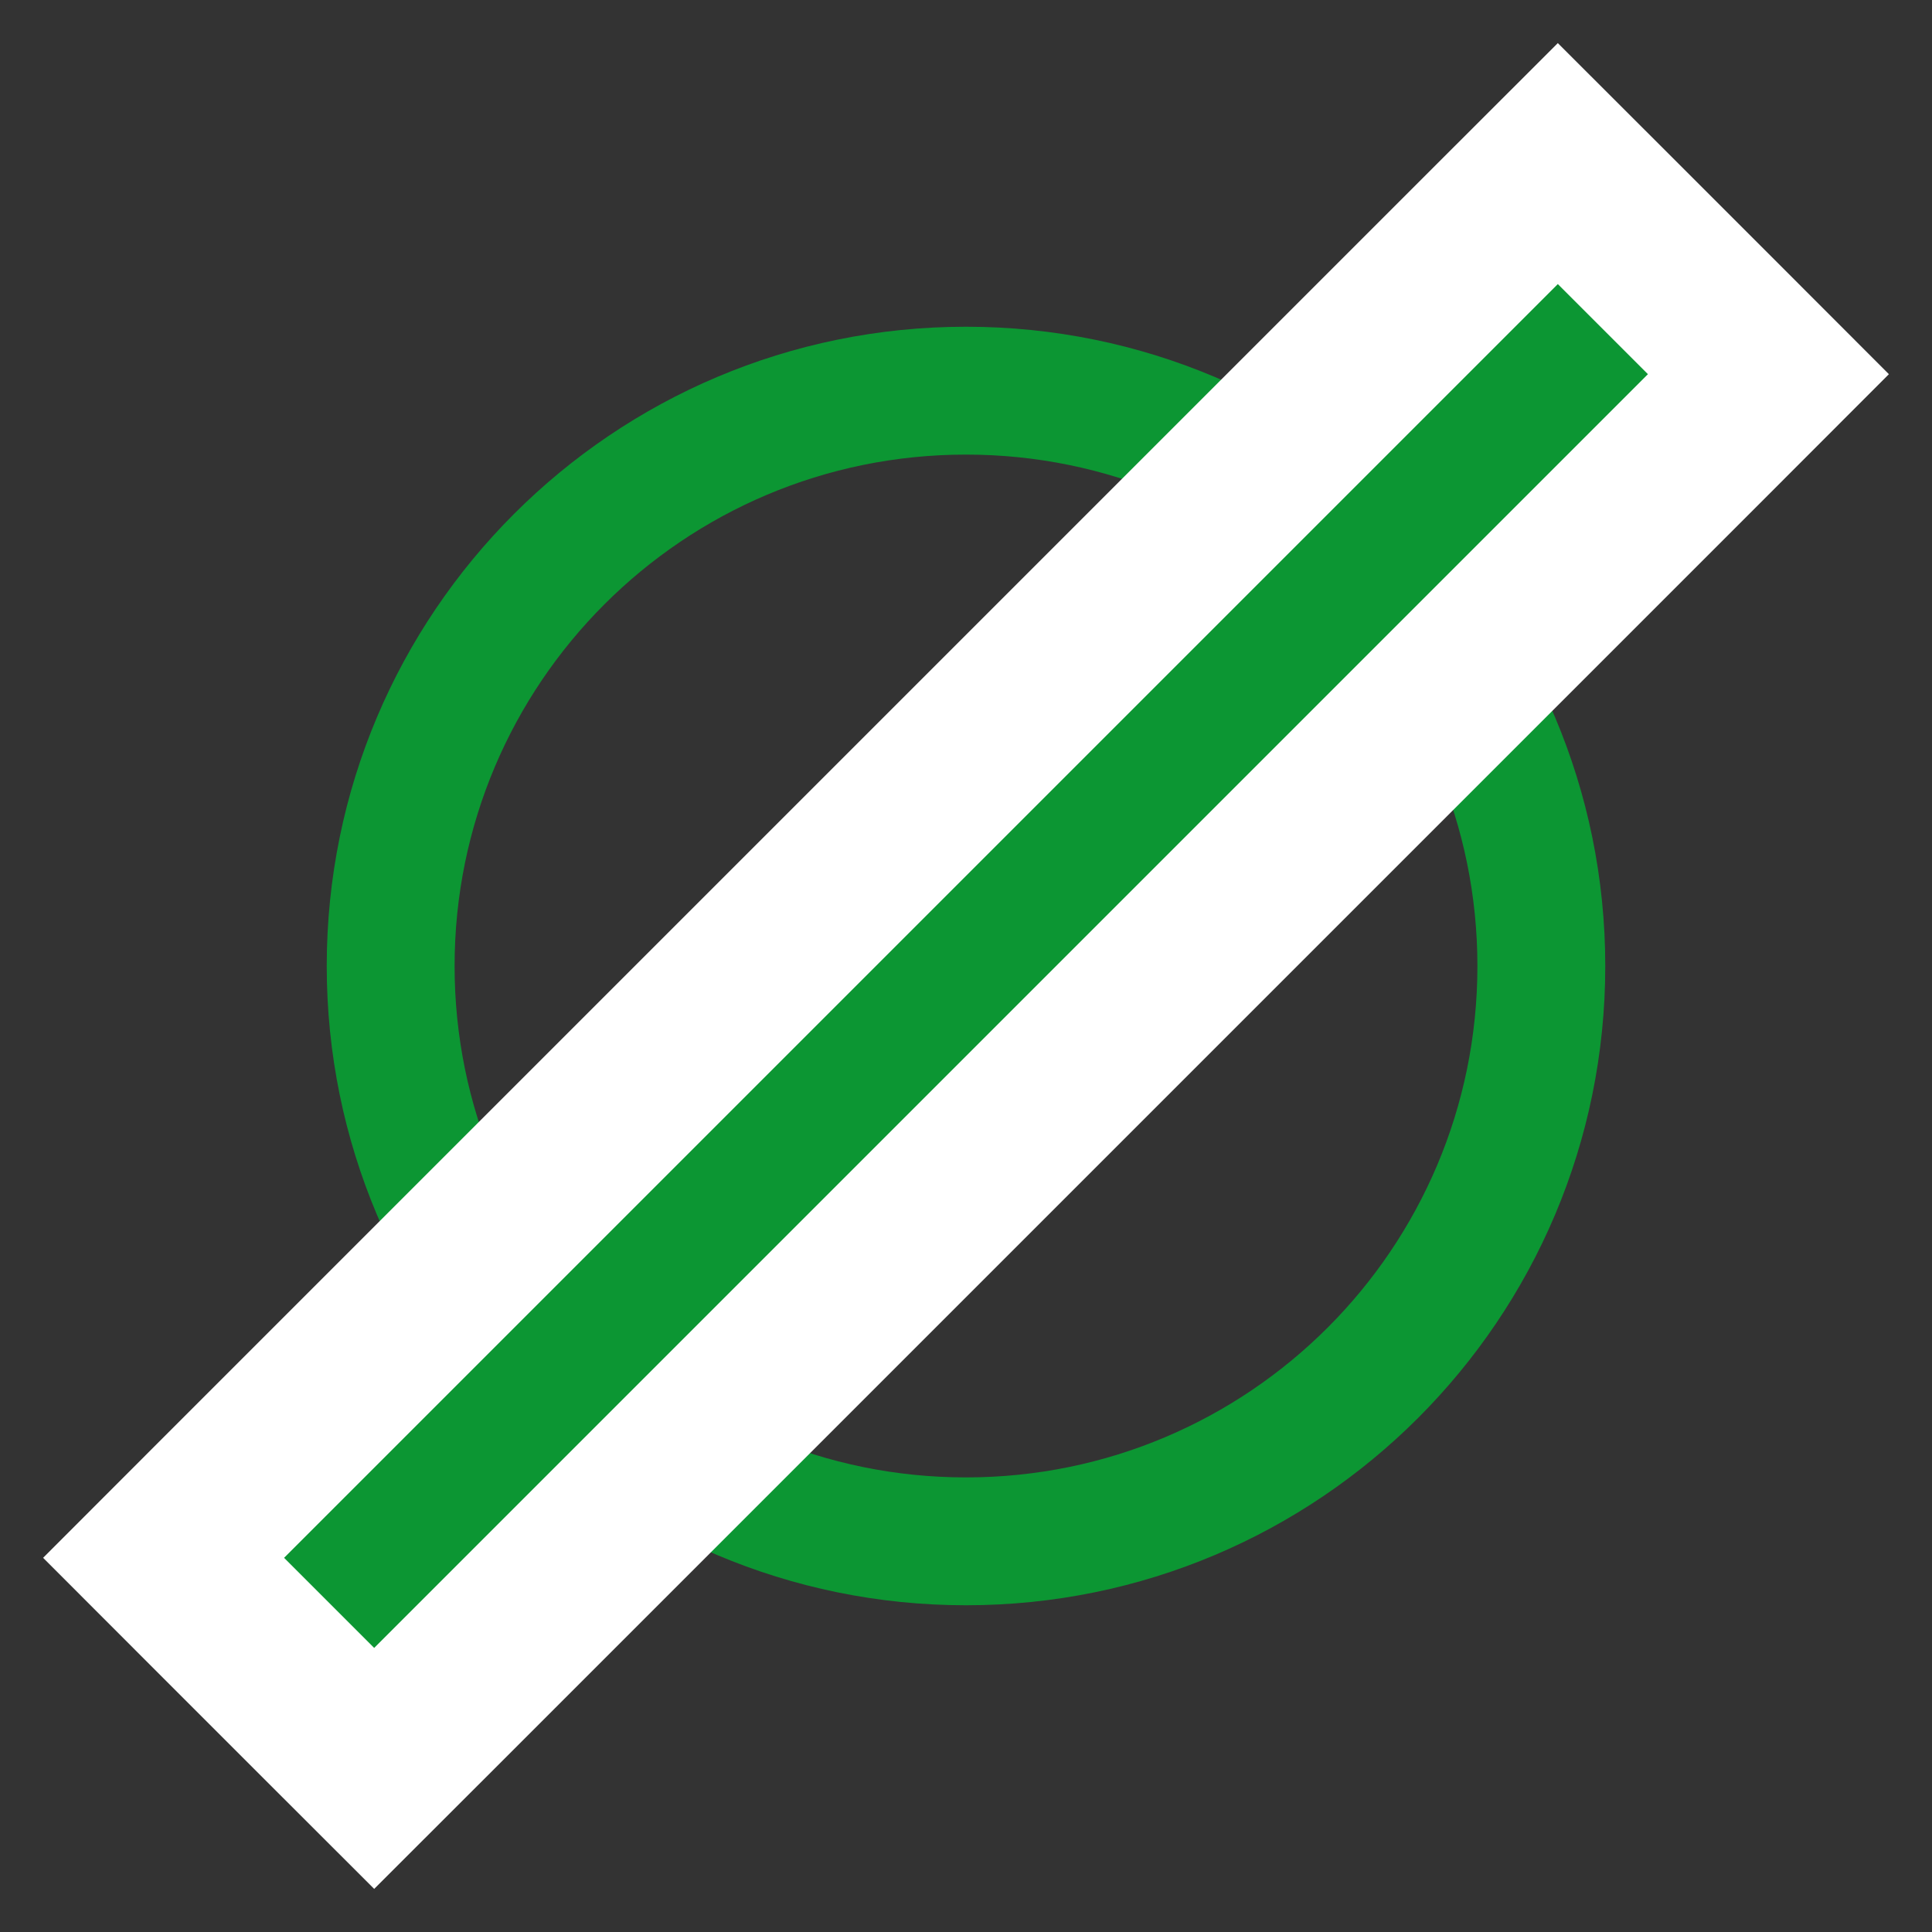
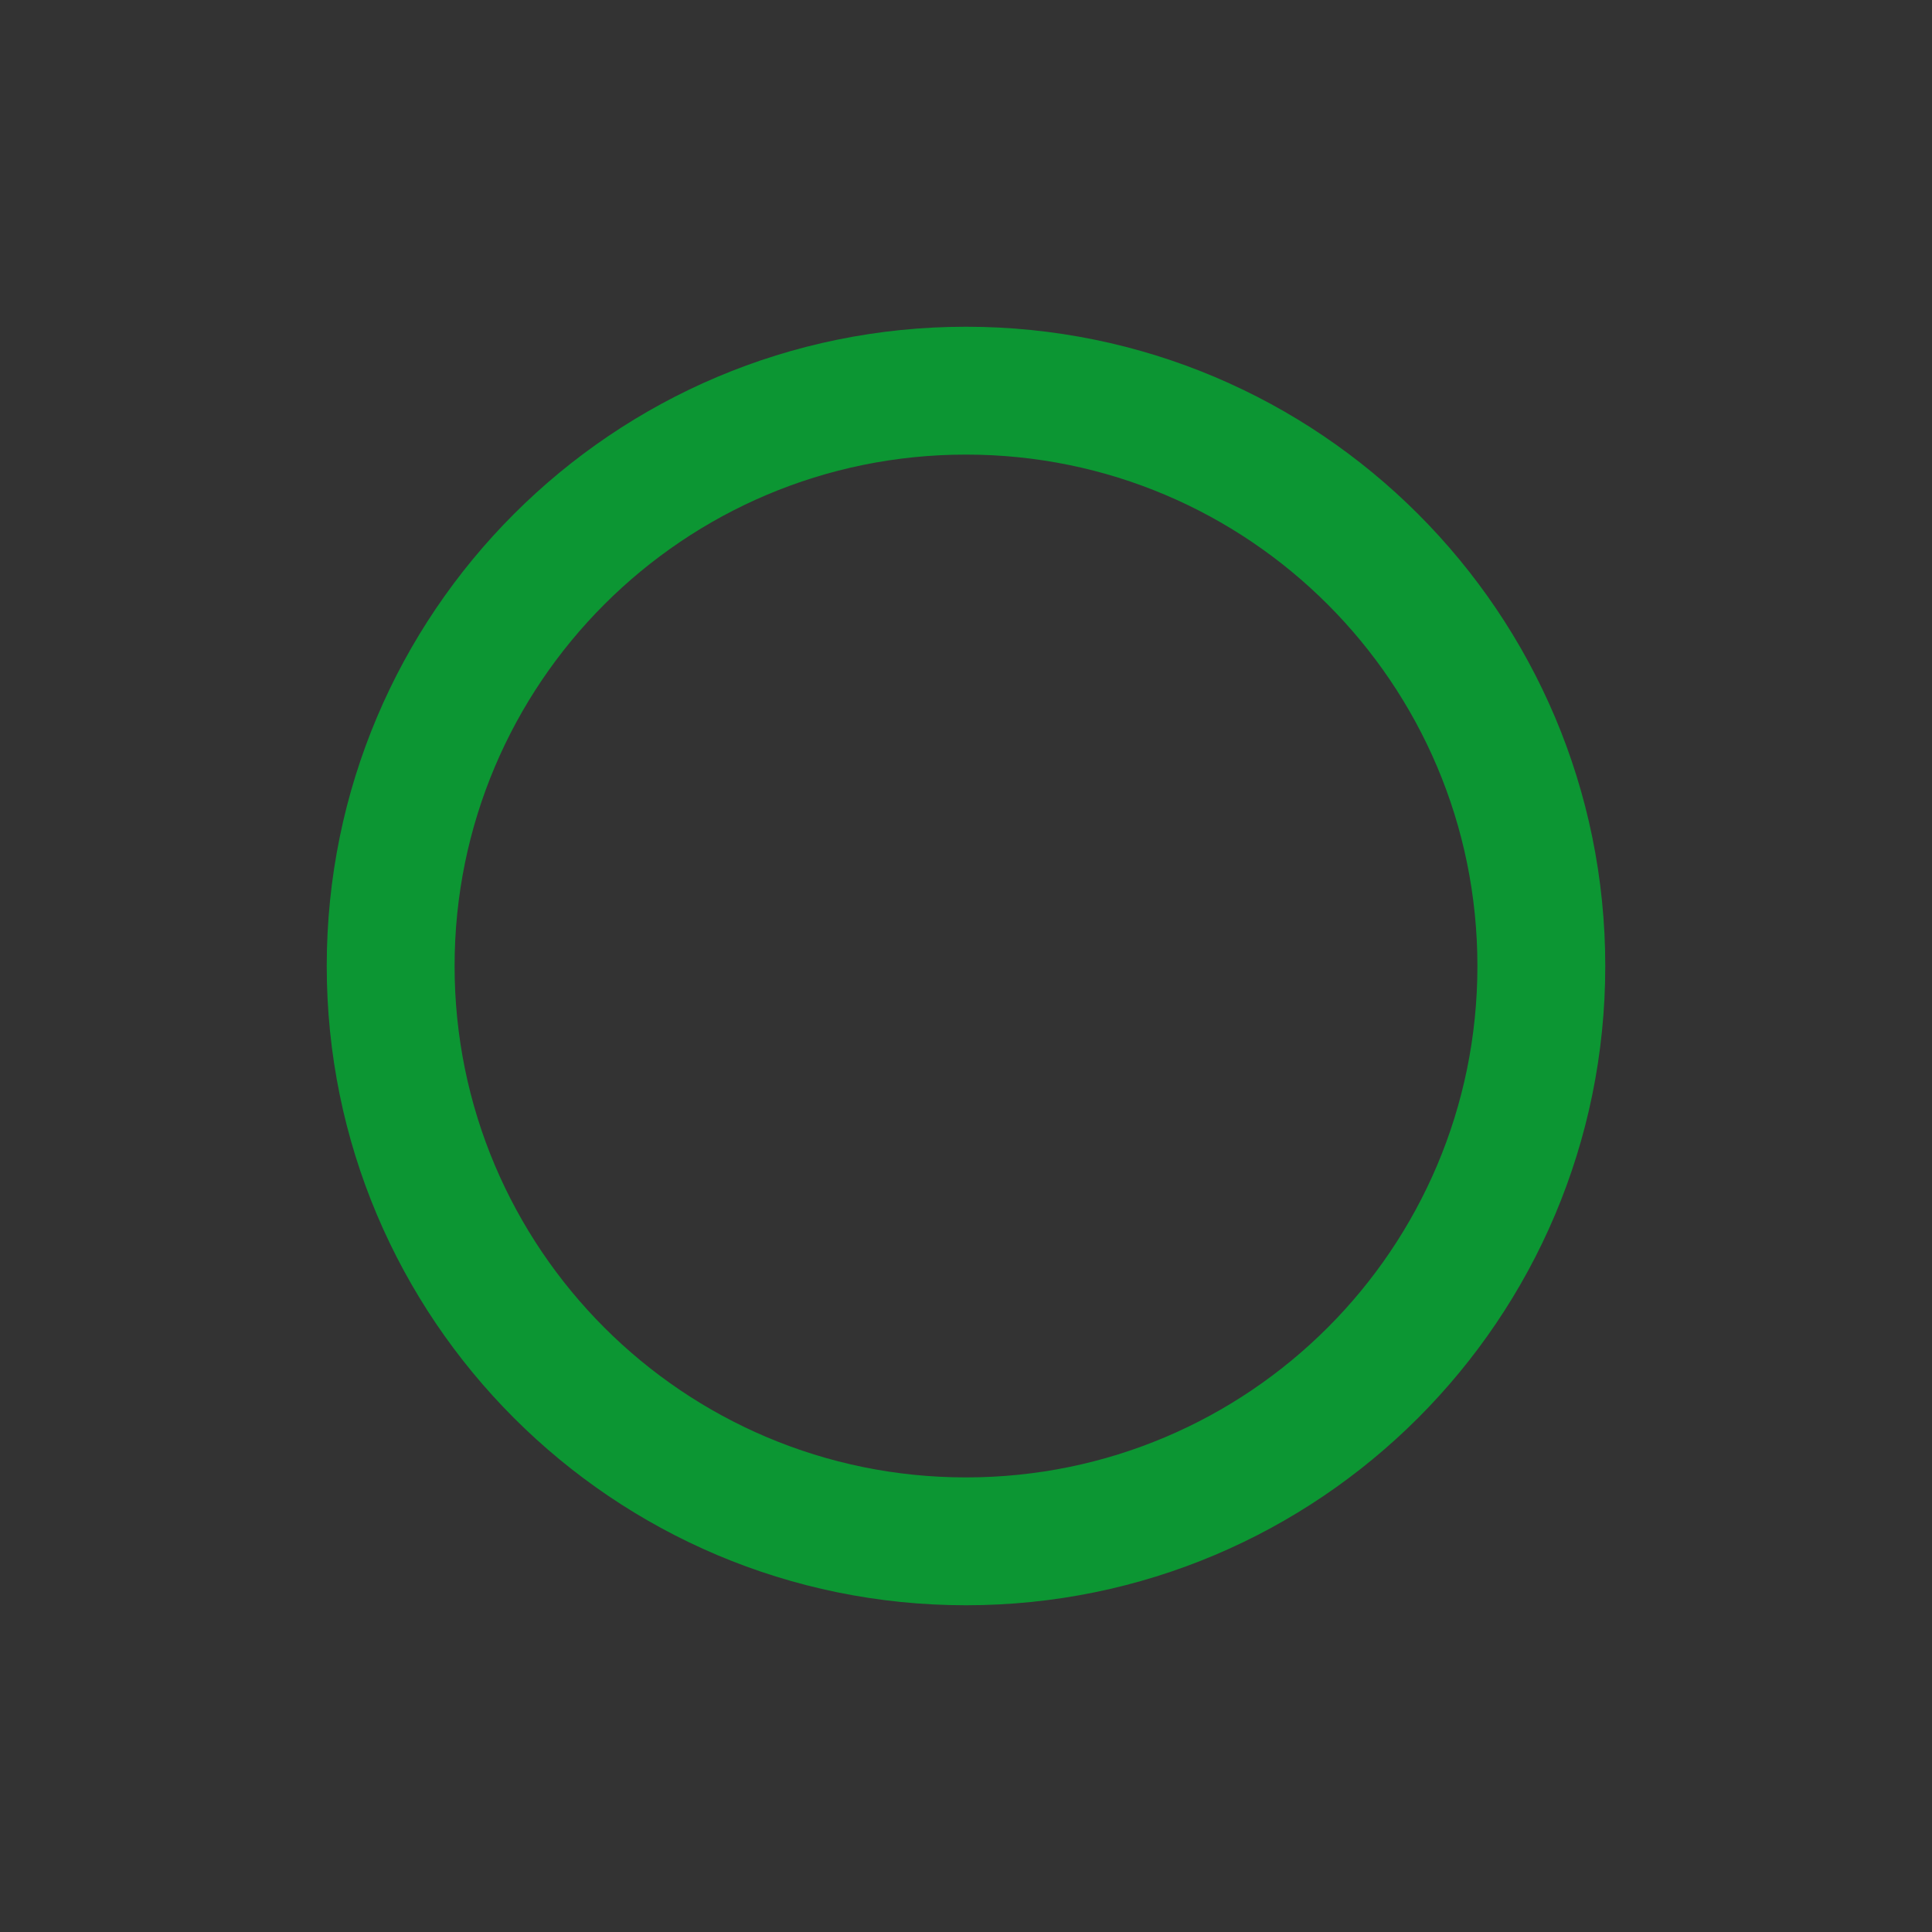
<svg xmlns="http://www.w3.org/2000/svg" width="34" height="34" viewBox="0 0 34 34" fill="none">
  <rect x="0" y="0" width="34" height="34" fill="#333333" stroke="none" />
  <path fill-rule="evenodd" clip-rule="evenodd" d="M17 26C21.971 26 26 21.971 26 17C26 12.029 21.971 8 17 8C12.029 8 8 12.029 8 17C8 21.971 12.029 26 17 26ZM17 28.25C23.213 28.25 28.25 23.213 28.25 17C28.25 10.787 23.213 5.75 17 5.75C10.787 5.75 5.75 10.787 5.75 17C5.75 23.213 10.787 28.25 17 28.25Z" fill="#0C9633" />
-   <path d="M3.939 26.354L2.879 27.415L3.939 28.476L5.524 30.061L6.585 31.121L7.646 30.061L30.061 7.646L31.121 6.585L30.061 5.524L28.476 3.939L27.415 2.879L26.354 3.939L3.939 26.354Z" fill="#0C9633" stroke="white" stroke-width="3" />
</svg>